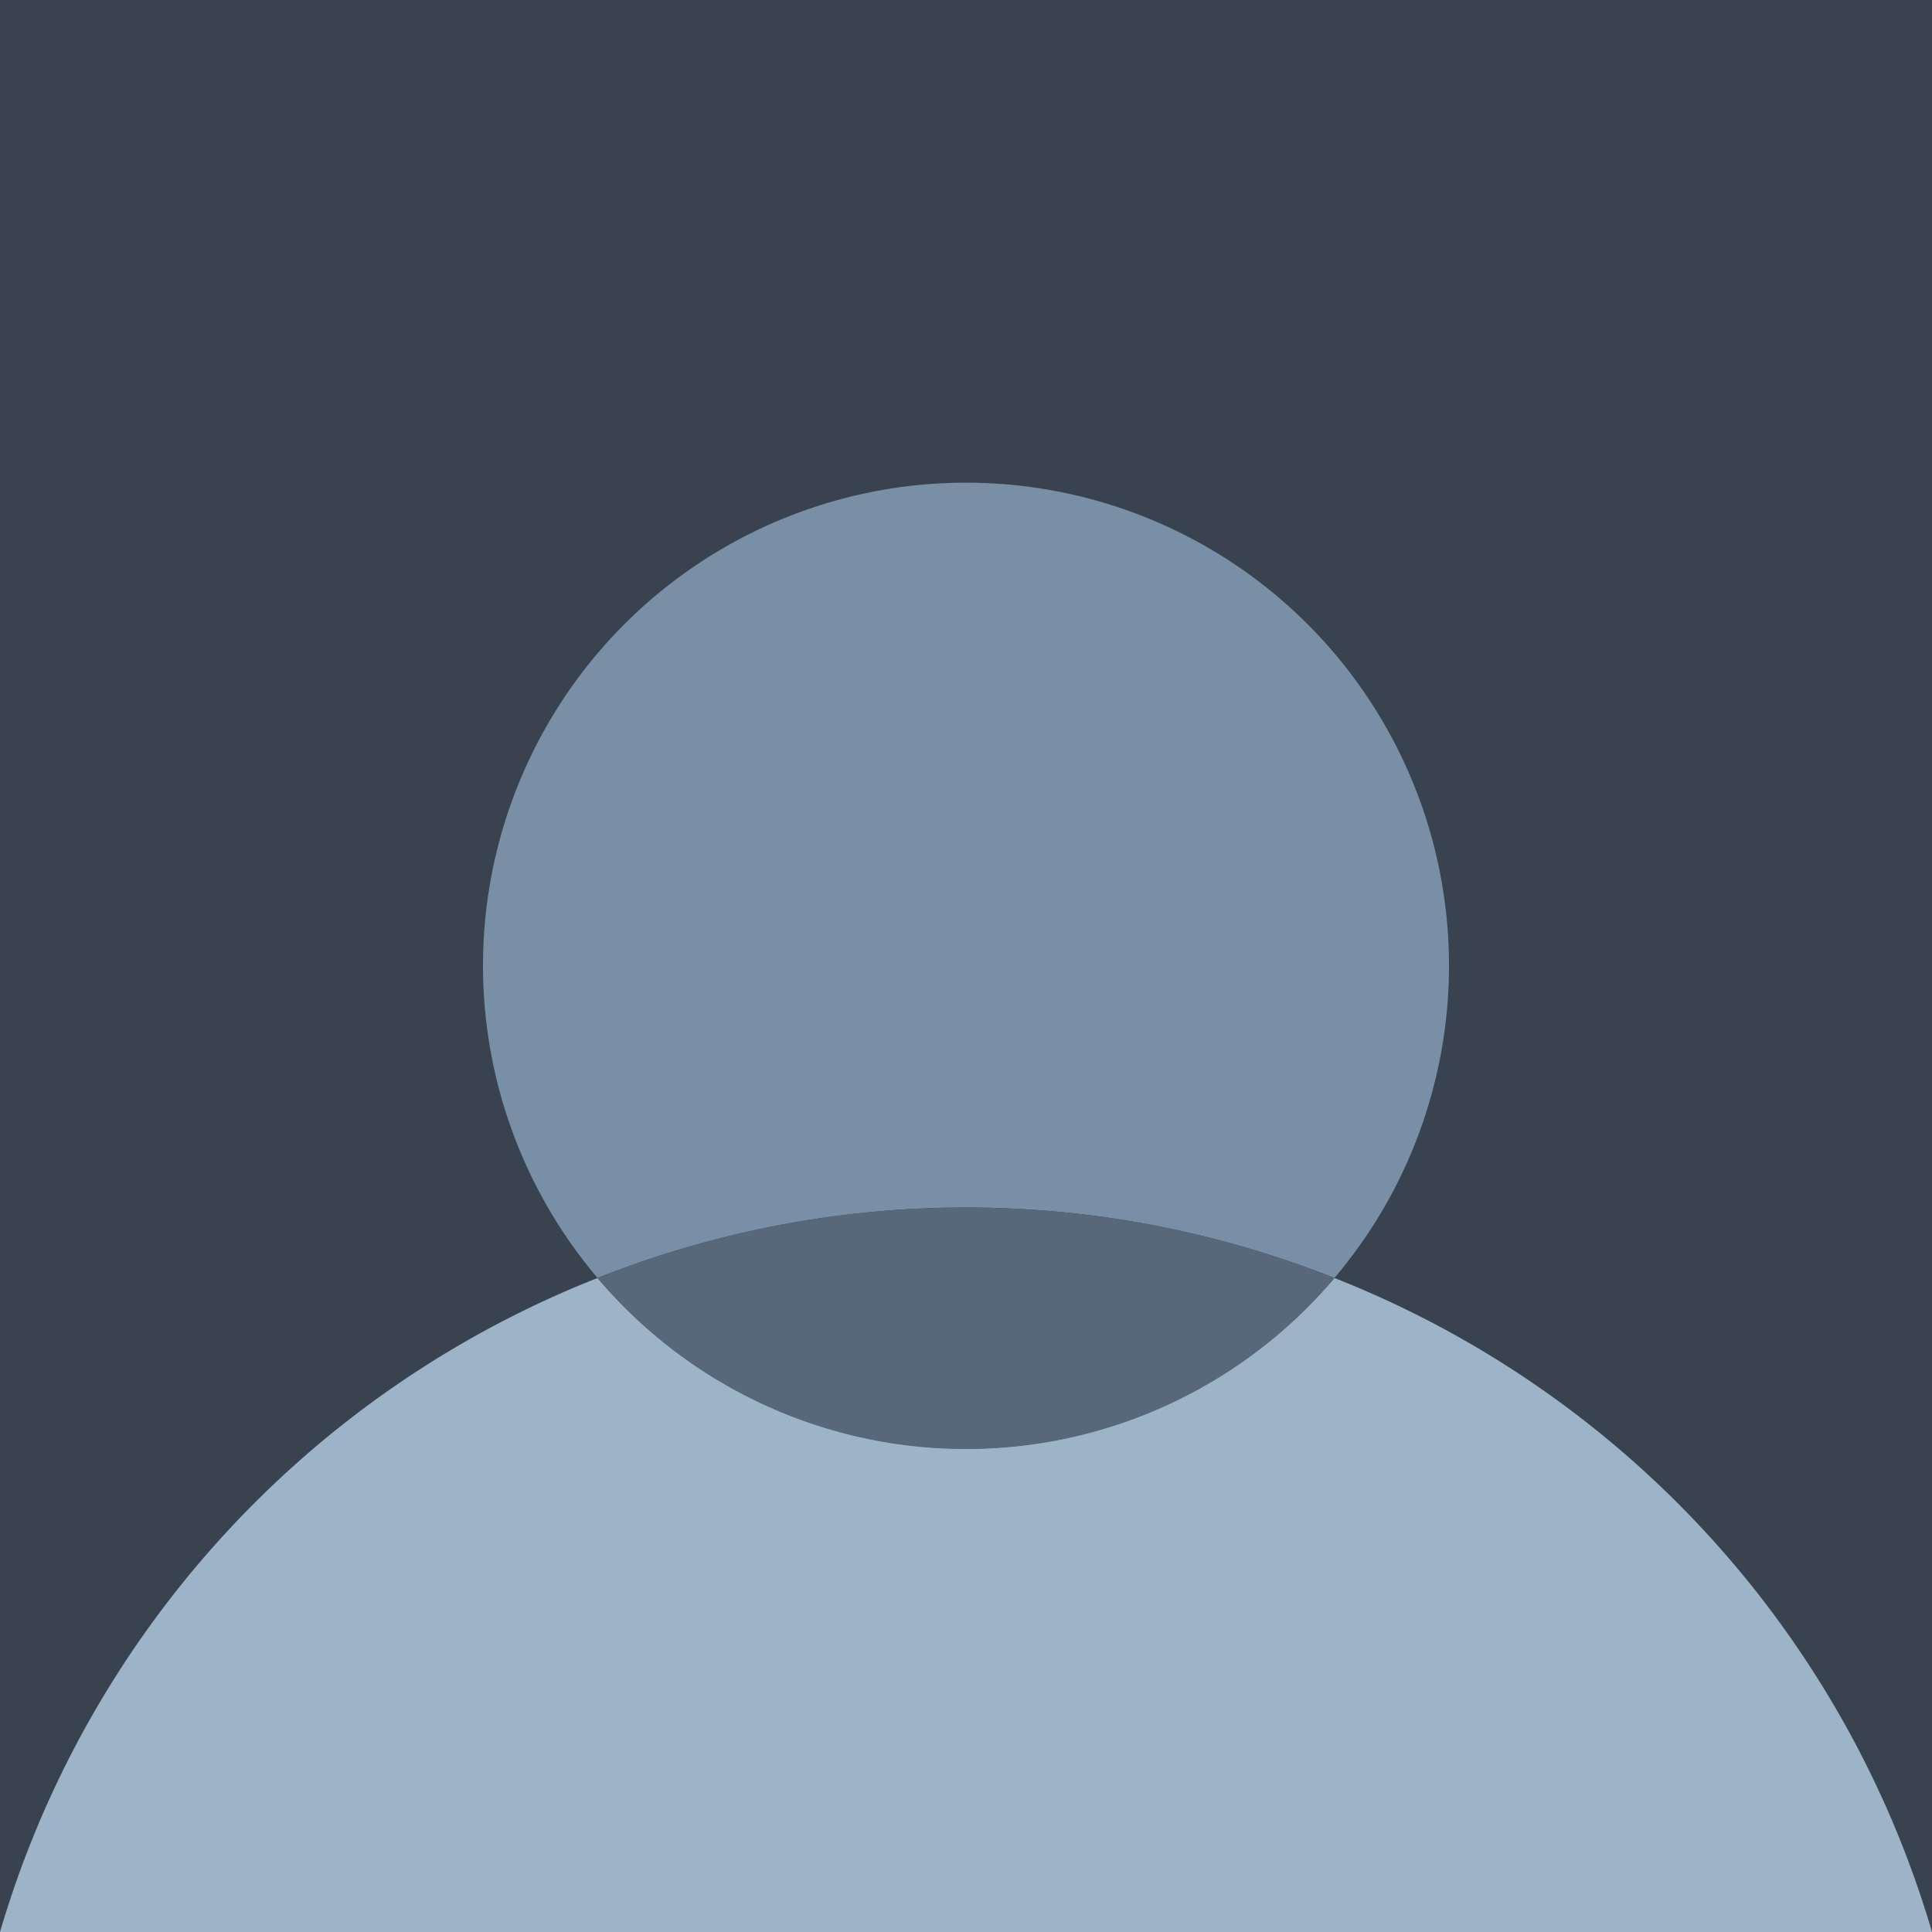
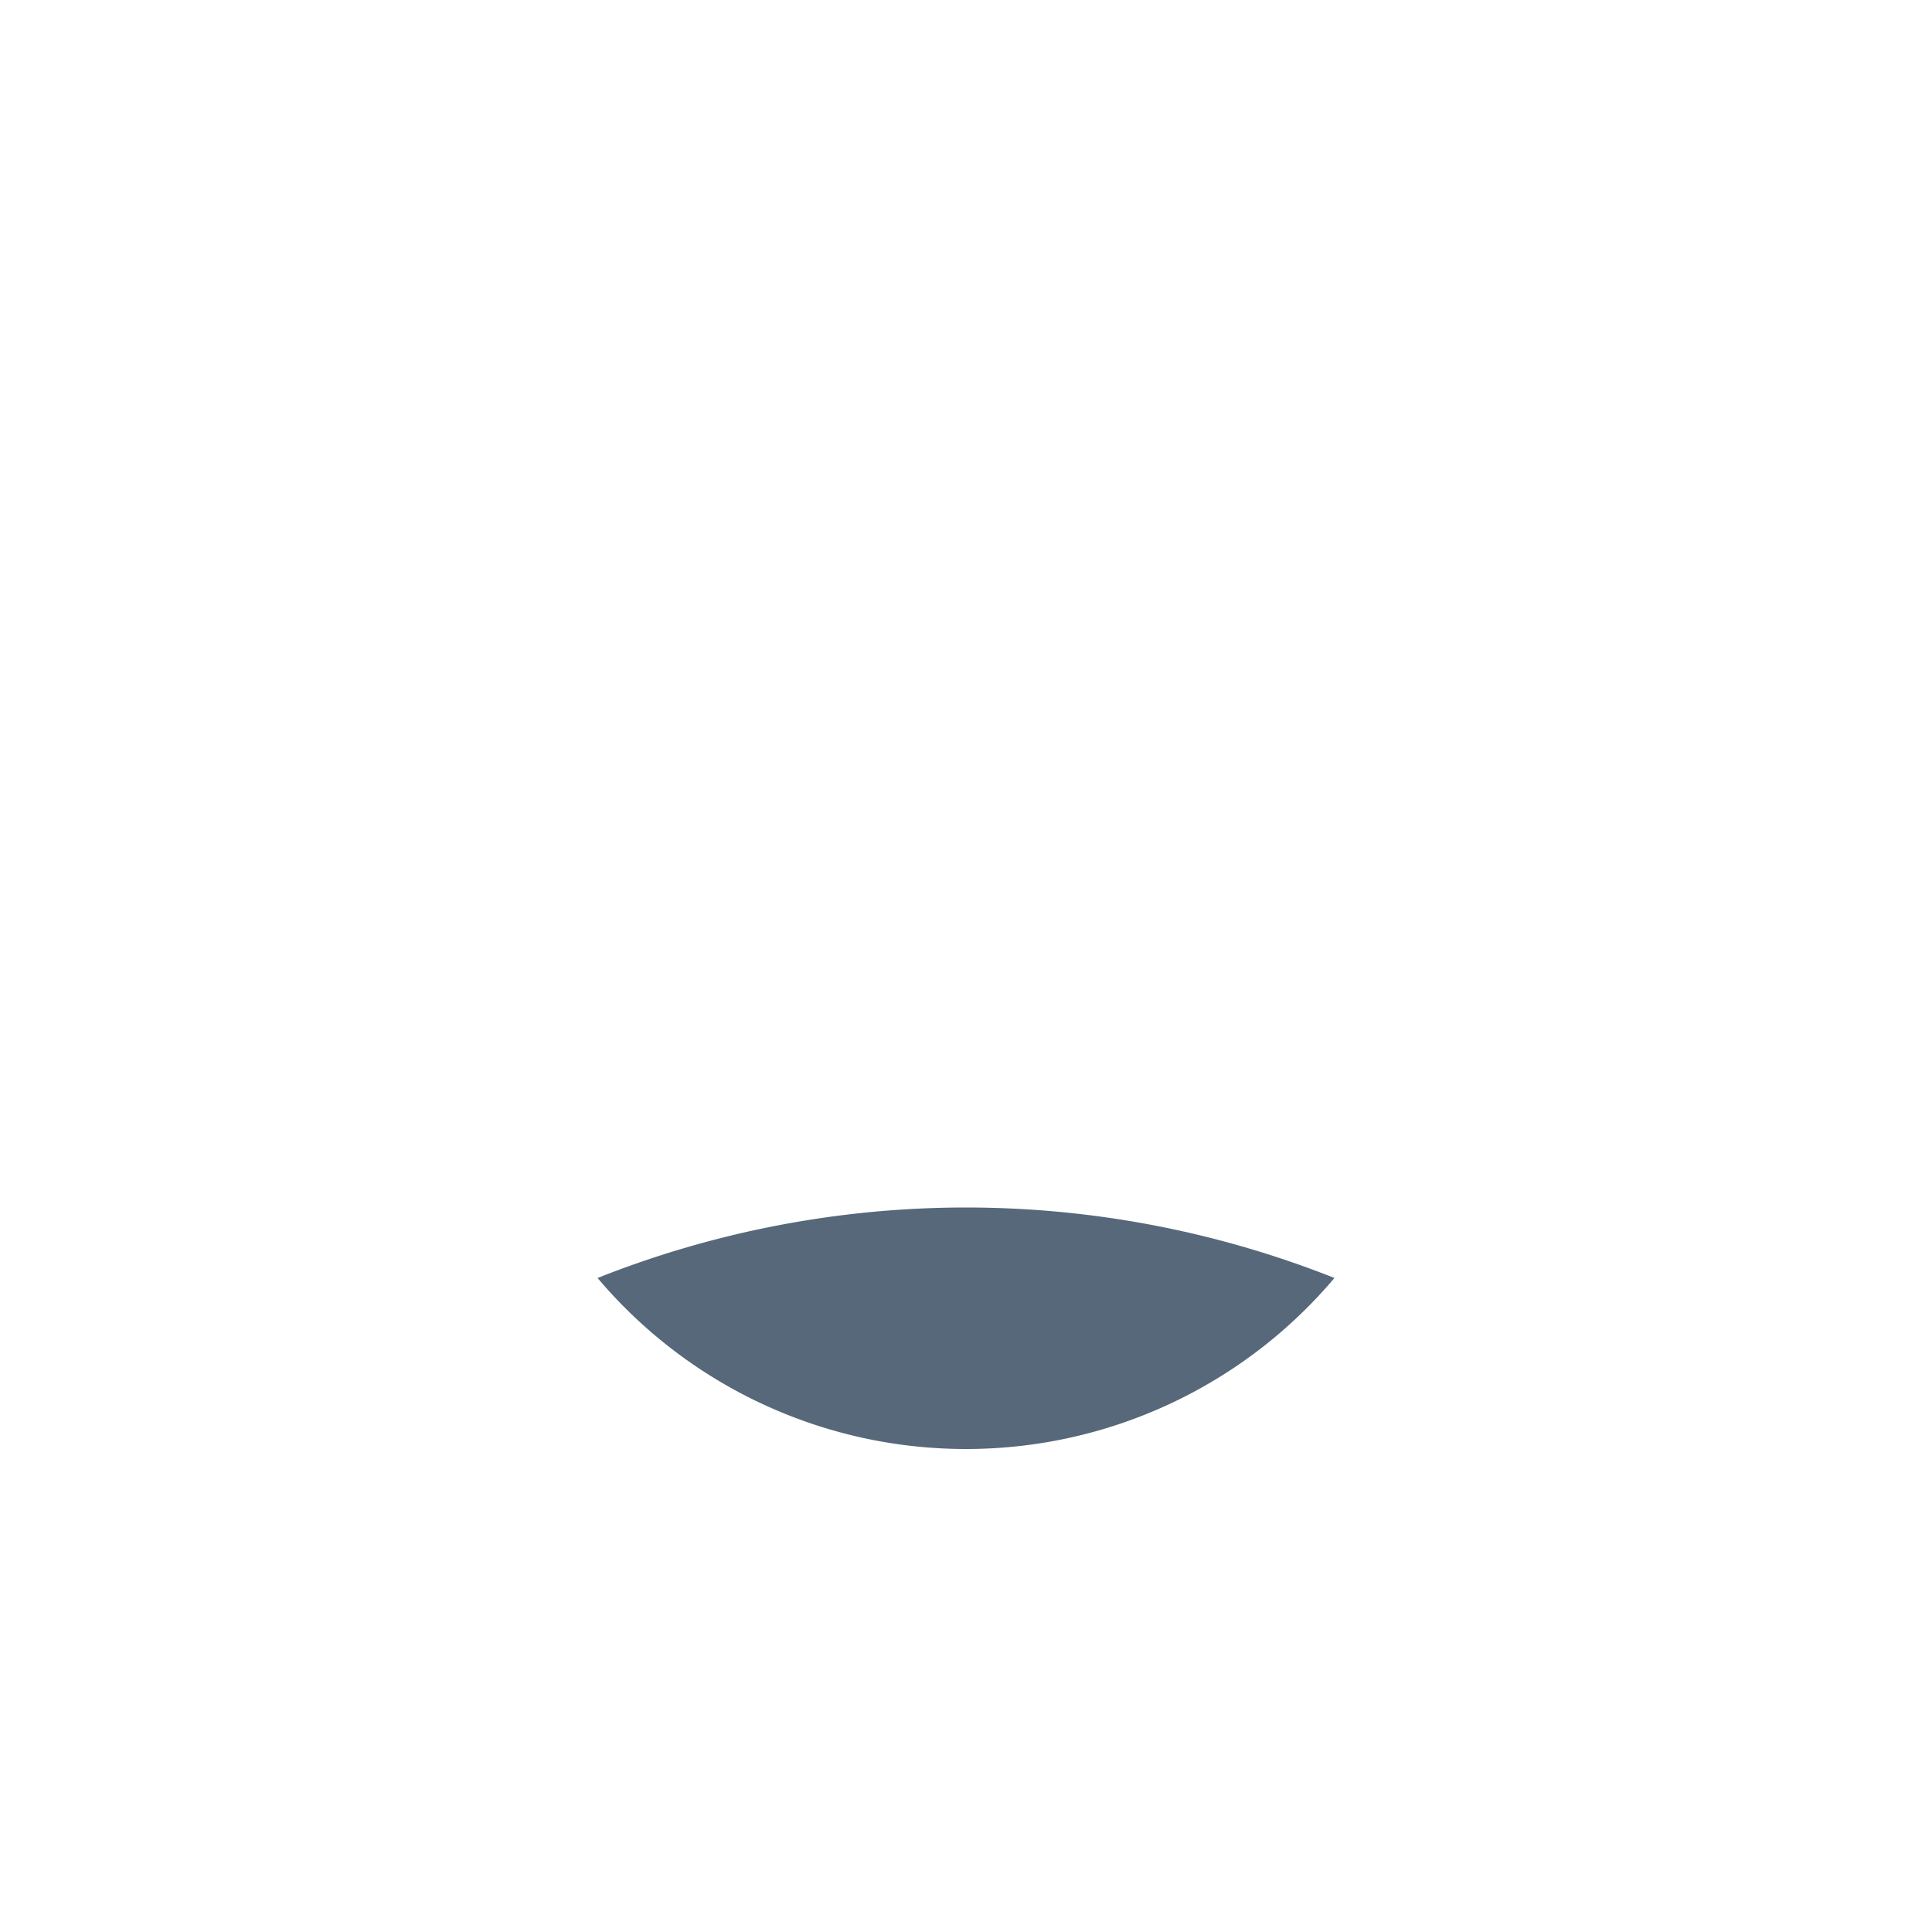
<svg xmlns="http://www.w3.org/2000/svg" viewBox="0 0 128 128" id="person-accent-4-on-dark">
-   <path fill="#38434f" d="M0 0h128v128H0z" />
-   <path d="M88.41 84.67a32 32 0 10-48.82 0 66.13 66.13 0 0148.82 0z" fill="#788fa5" />
-   <path d="M88.41 84.67a32 32 0 01-48.82 0A66.79 66.79 0 000 128h128a66.79 66.79 0 00-39.59-43.33z" fill="#9db3c8" />
  <path d="M64 96a31.93 31.93 0 0024.41-11.33 66.13 66.13 0 00-48.82 0A31.93 31.93 0 0064 96z" fill="#56687a" />
</svg>